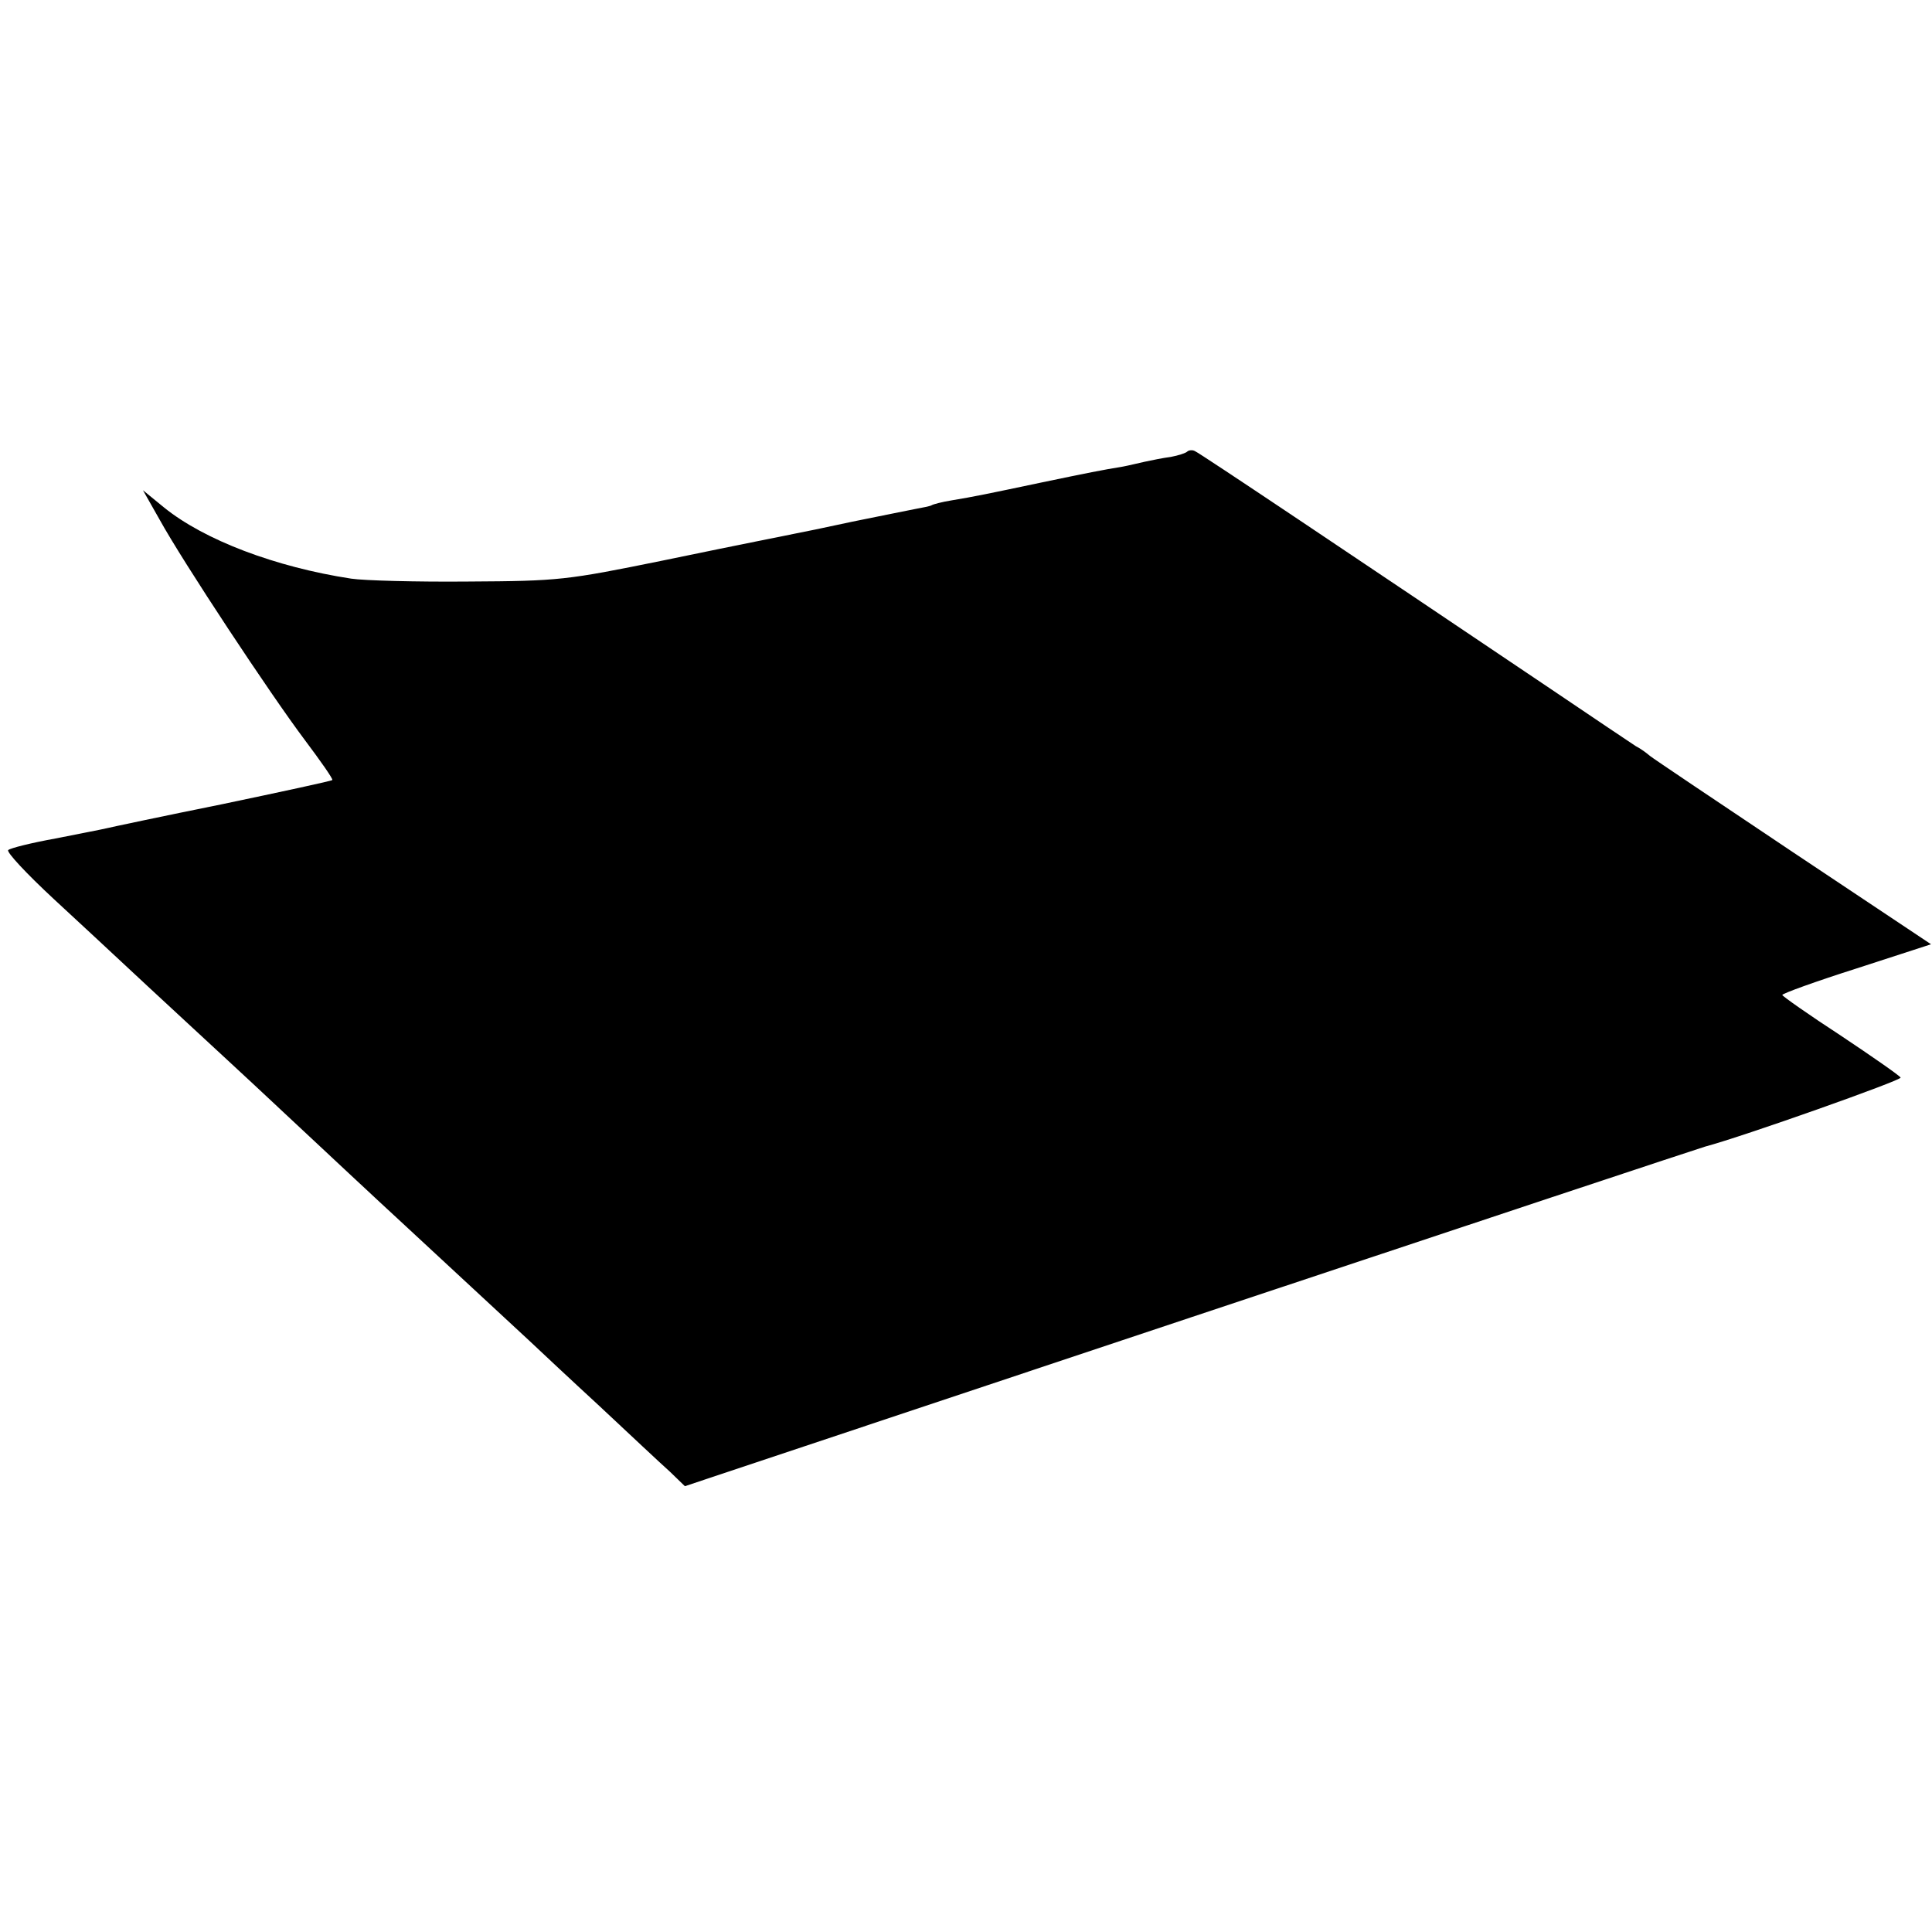
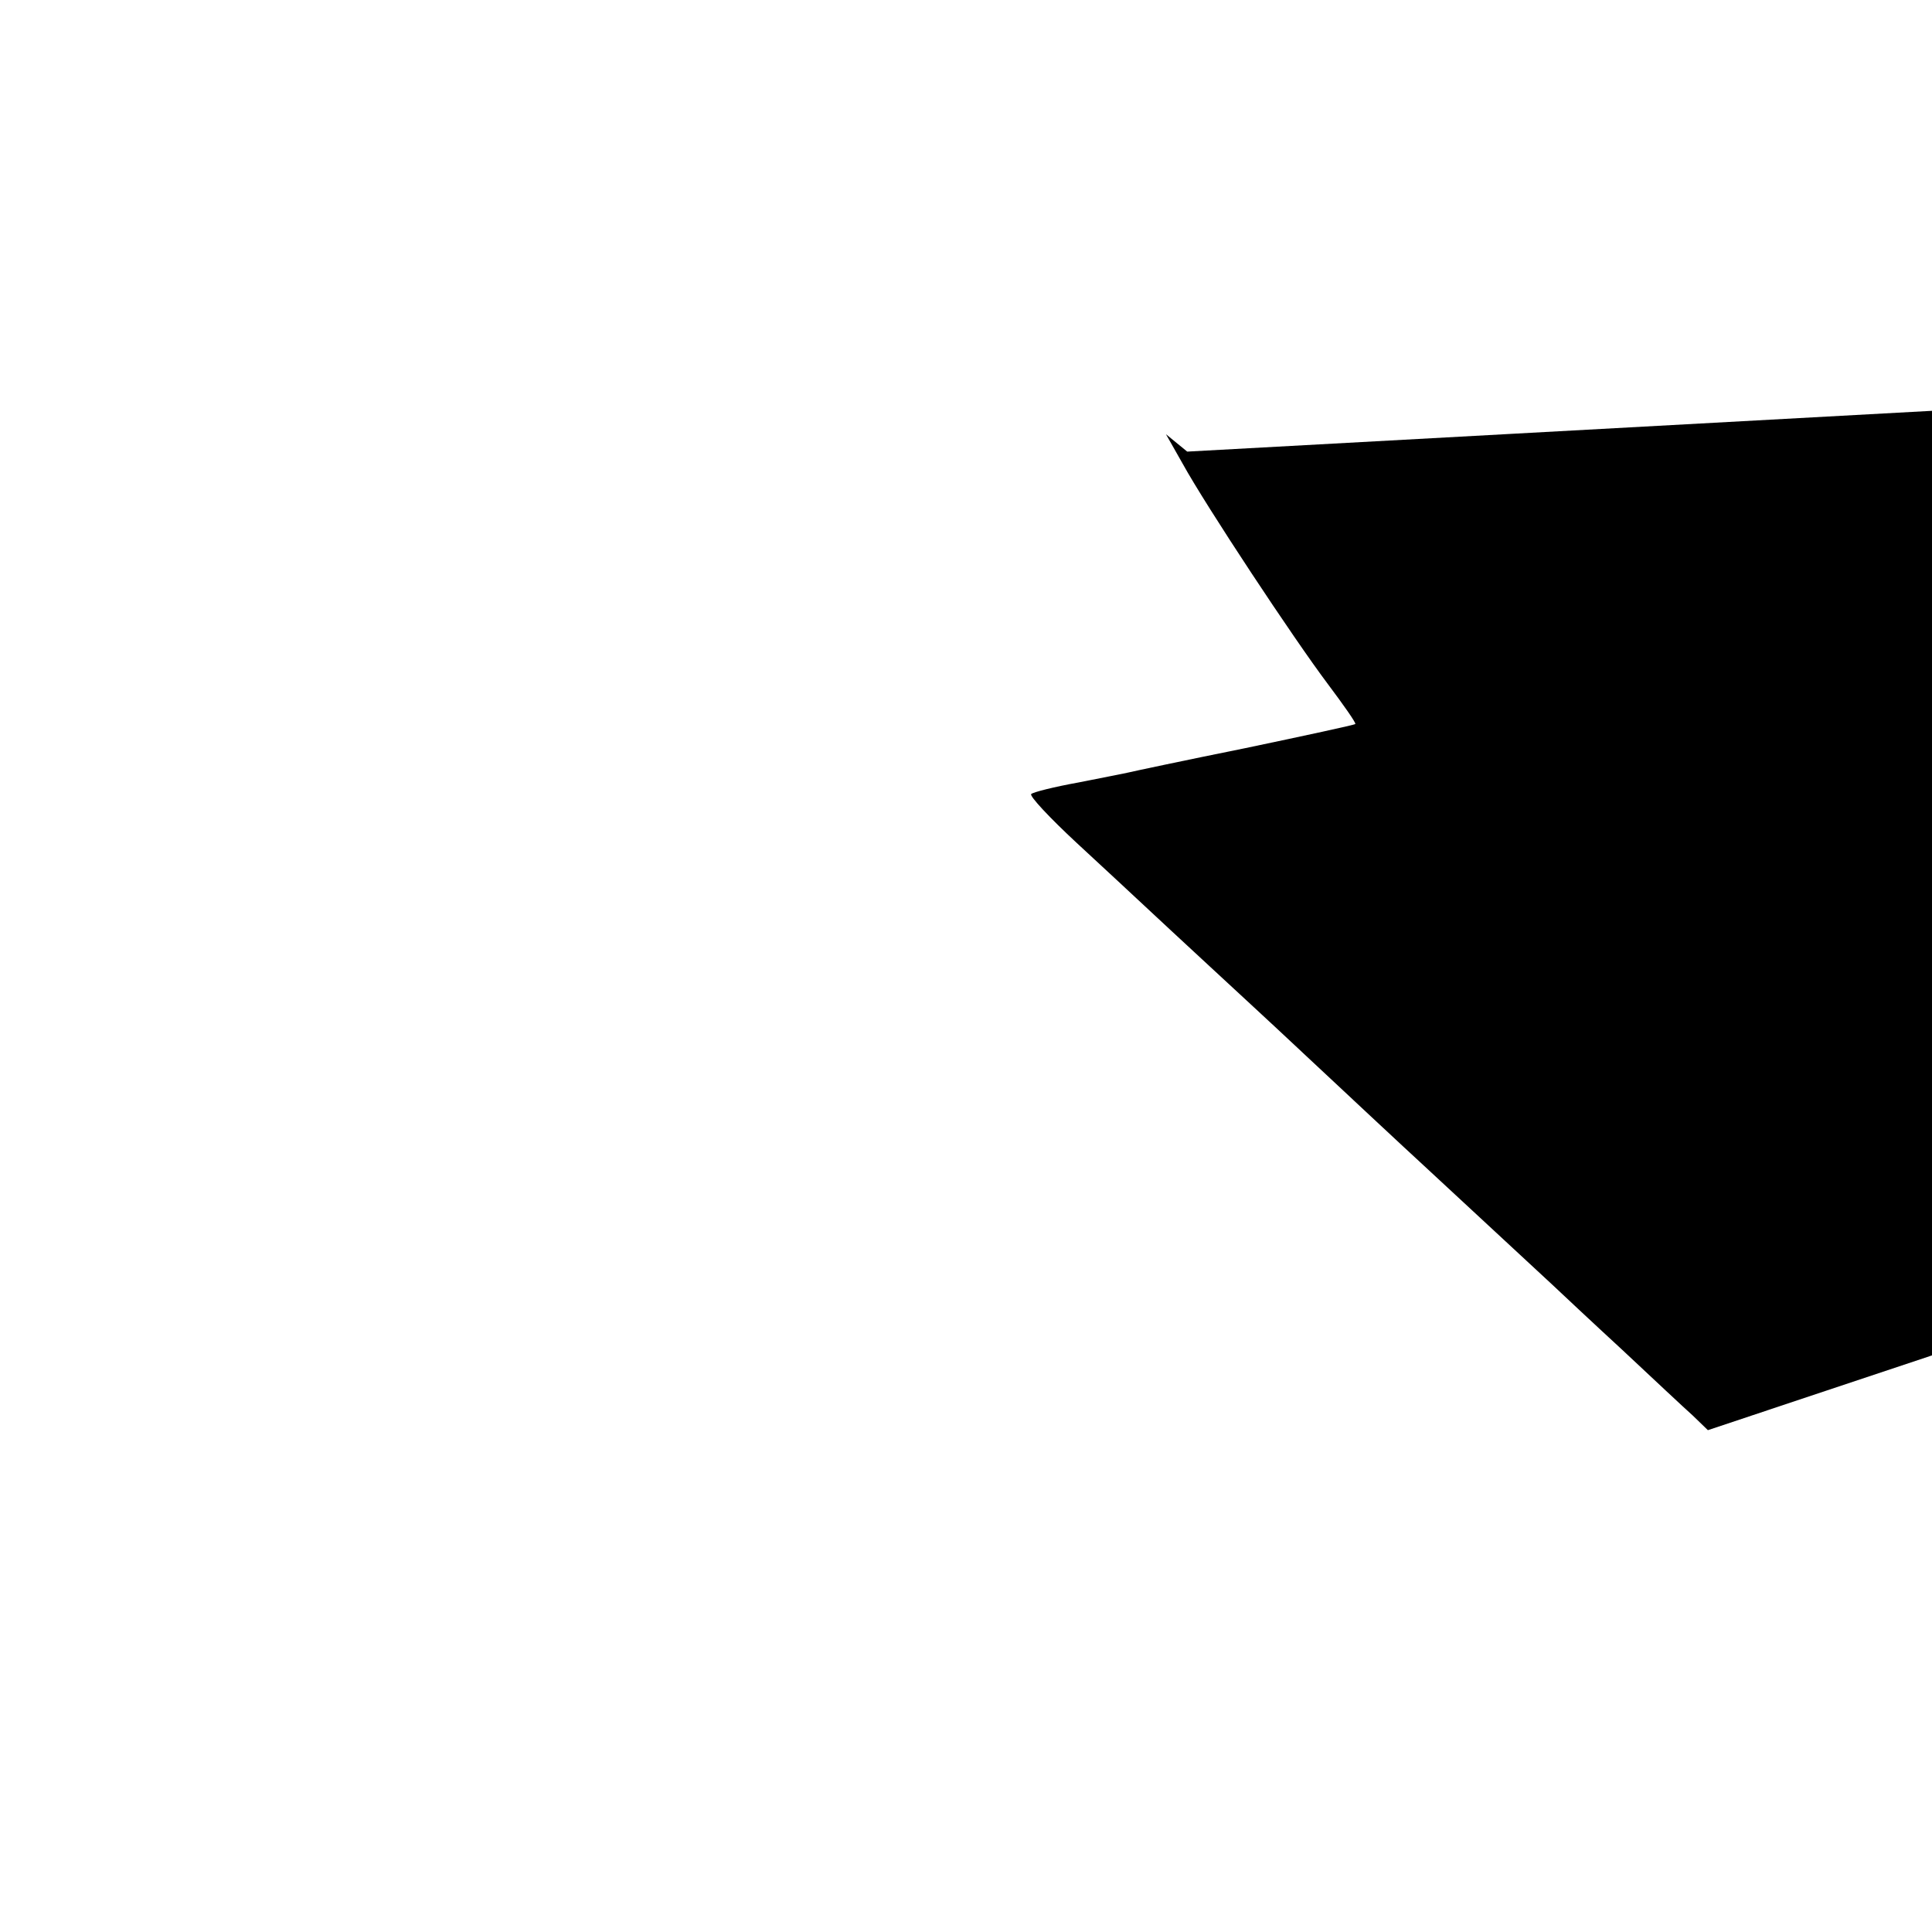
<svg xmlns="http://www.w3.org/2000/svg" version="1.0" width="400pt" height="400pt" viewBox="0 0 400 400" preserveAspectRatio="xMidYMid meet">
  <g transform="translate(0,400) scale(0.1,-0.1)" fill="#000000" stroke="none">
-     <path d="M2458 3065 c-3 -3 -18 -8 -34 -11 -16 -2 -40 -7 -54 -10 -14 -3 -34 -8 -45 -10 -43 -7 -73 -13 -169 -33 -114 -24 -138 -29 -186 -37 -19 -3 -38 -8 -41 -10 -3 -2 -19 -5 -35 -8 -16 -3 -74 -15 -129 -26 -55 -12 -109 -23 -120 -25 -43 -9 -77 -15 -275 -56 -197 -40 -212 -42 -400 -43 -107 -1 -217 2 -243 6 -157 24 -304 80 -387 147 l-44 36 34 -60 c49 -89 231 -364 301 -457 33 -44 59 -81 57 -83 -2 -2 -104 -24 -228 -50 -124 -25 -232 -48 -240 -50 -8 -2 -55 -11 -105 -21 -50 -9 -94 -20 -98 -24 -4 -4 38 -49 94 -101 56 -52 119 -110 139 -129 20 -19 83 -77 139 -129 56 -52 117 -108 135 -125 154 -144 275 -257 297 -277 22 -20 101 -94 274 -254 17 -16 83 -78 146 -136 63 -59 128 -120 146 -136 l31 -30 1049 350 c576 192 1055 351 1063 353 79 21 409 138 405 143 -2 4 -58 43 -124 87 -66 43 -120 81 -121 84 0 3 69 28 154 55 l154 50 -285 190 c-157 105 -291 195 -297 200 -7 6 -19 15 -29 20 -9 6 -87 58 -174 117 -413 278 -729 490 -739 494 -5 3 -13 2 -16 -1z" />
+     <path d="M2458 3065 l-44 36 34 -60 c49 -89 231 -364 301 -457 33 -44 59 -81 57 -83 -2 -2 -104 -24 -228 -50 -124 -25 -232 -48 -240 -50 -8 -2 -55 -11 -105 -21 -50 -9 -94 -20 -98 -24 -4 -4 38 -49 94 -101 56 -52 119 -110 139 -129 20 -19 83 -77 139 -129 56 -52 117 -108 135 -125 154 -144 275 -257 297 -277 22 -20 101 -94 274 -254 17 -16 83 -78 146 -136 63 -59 128 -120 146 -136 l31 -30 1049 350 c576 192 1055 351 1063 353 79 21 409 138 405 143 -2 4 -58 43 -124 87 -66 43 -120 81 -121 84 0 3 69 28 154 55 l154 50 -285 190 c-157 105 -291 195 -297 200 -7 6 -19 15 -29 20 -9 6 -87 58 -174 117 -413 278 -729 490 -739 494 -5 3 -13 2 -16 -1z" />
  </g>
</svg>